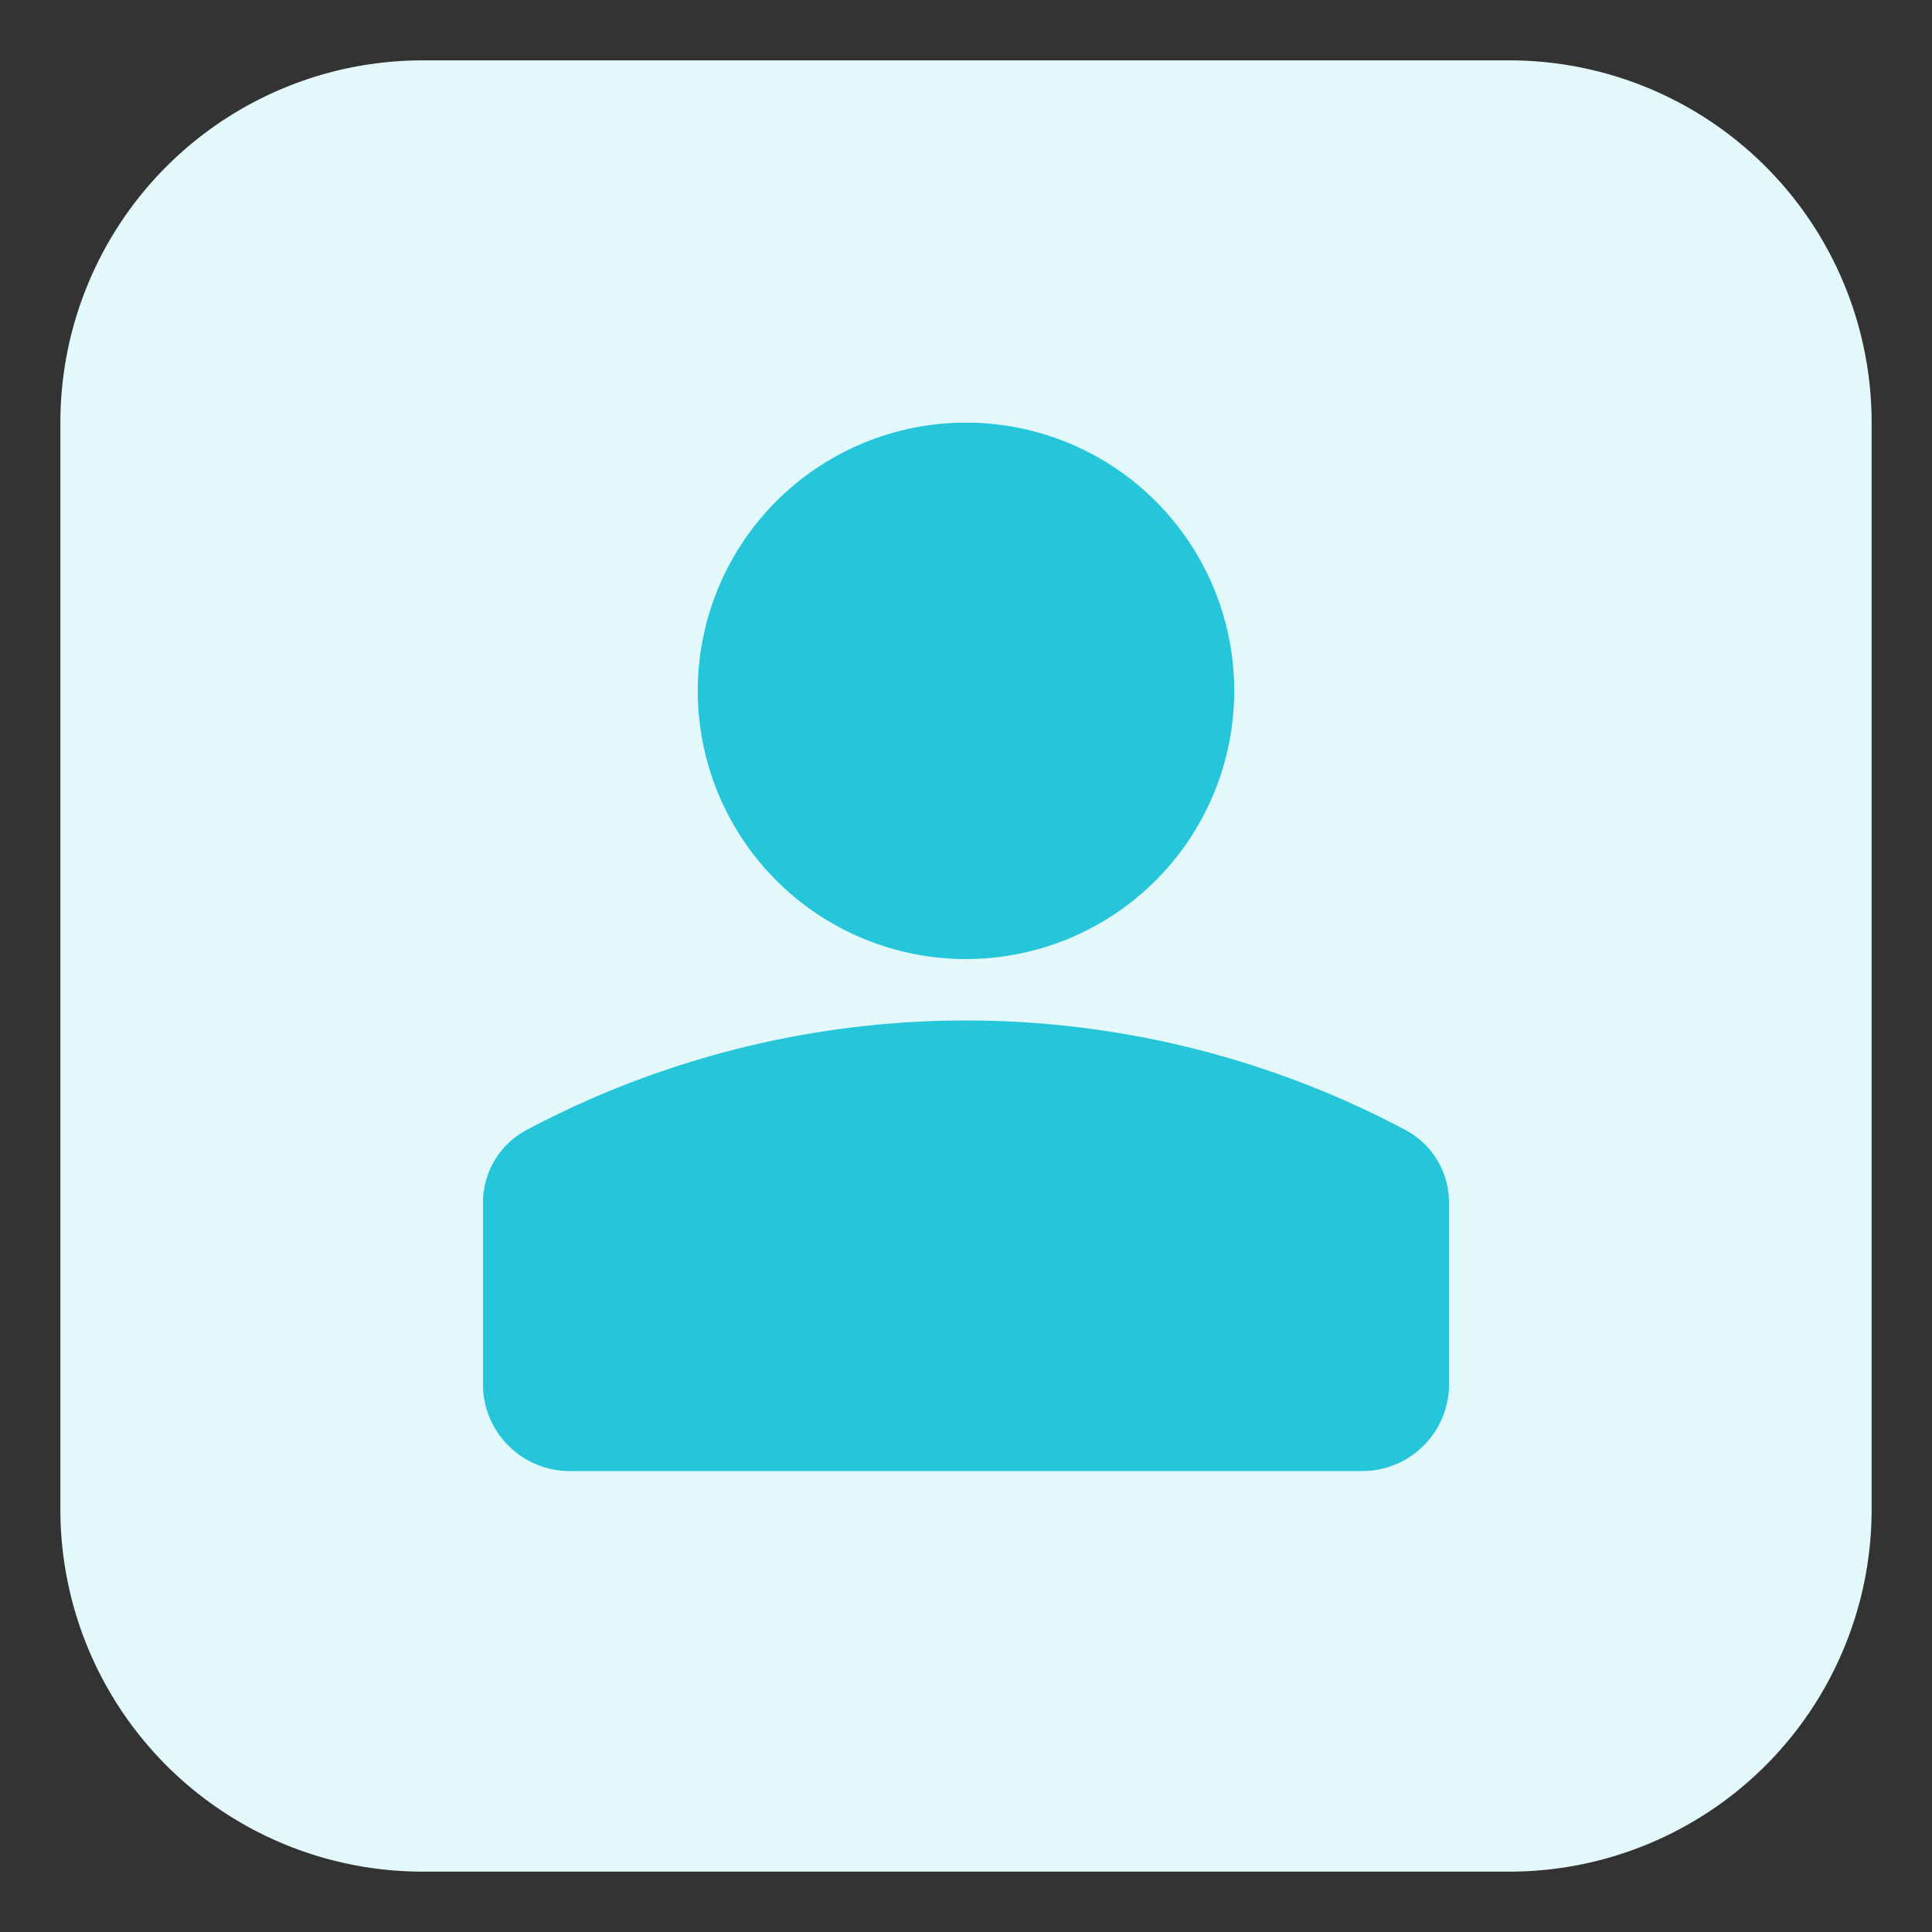
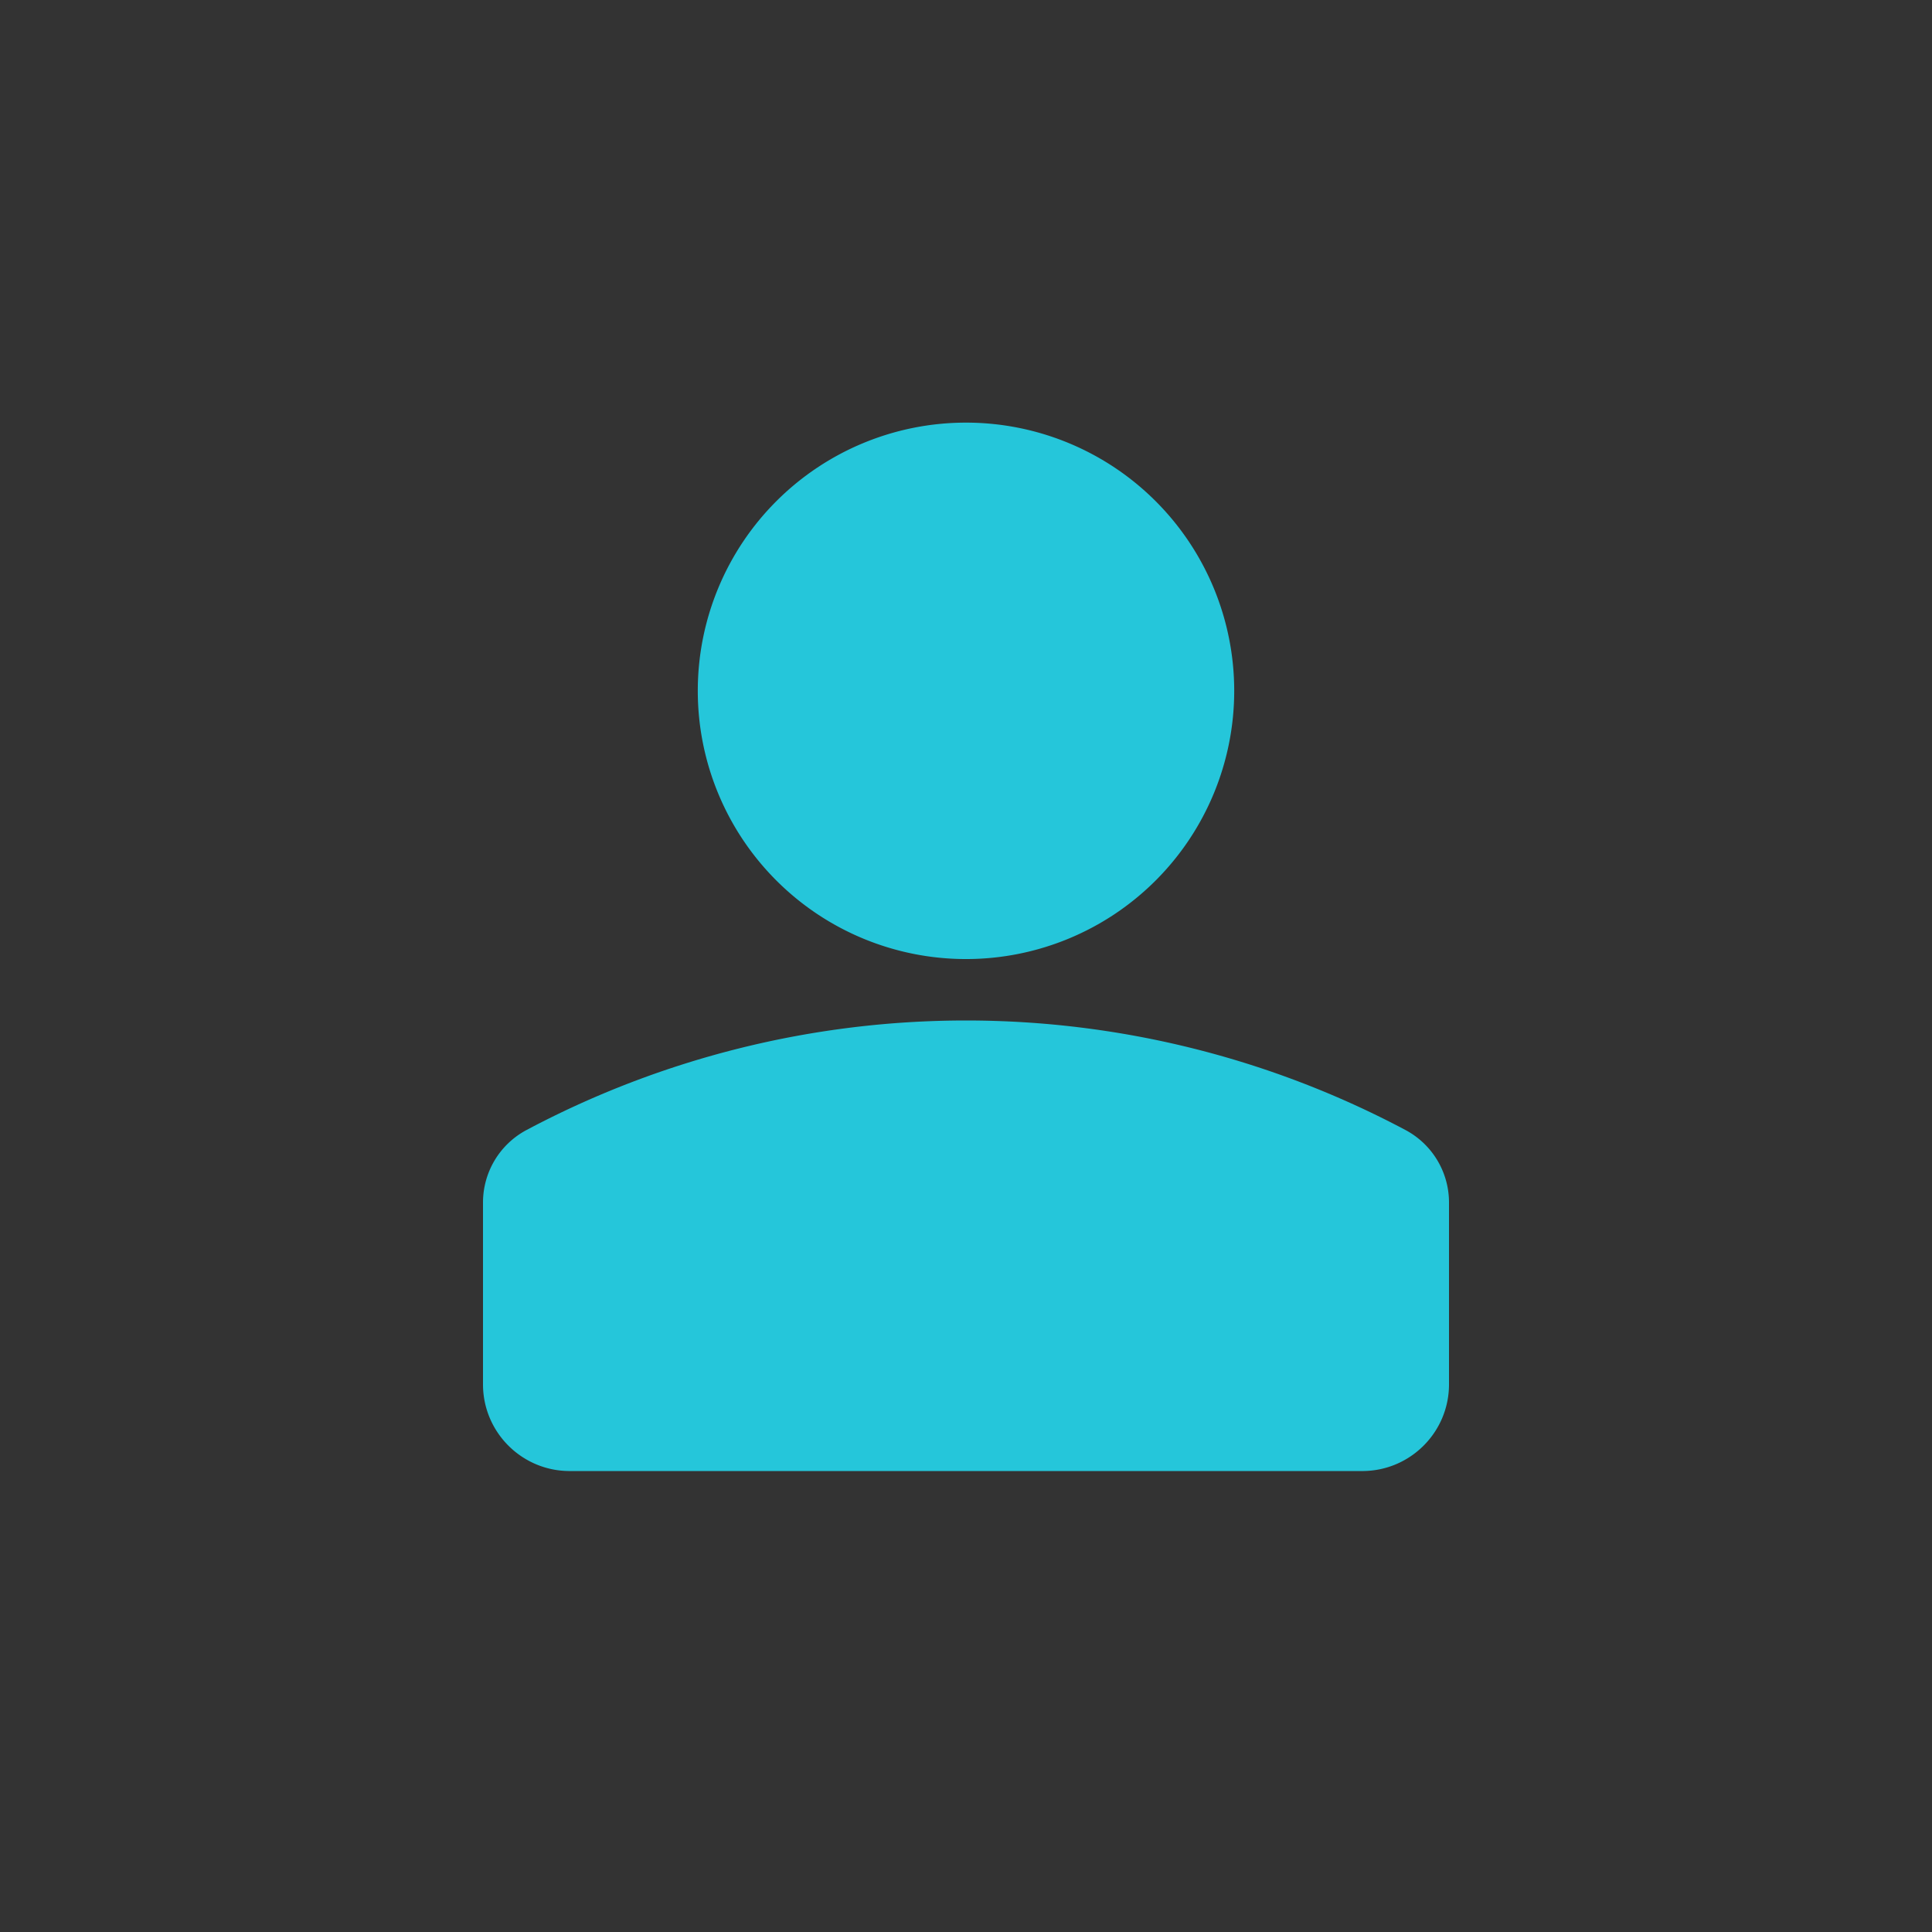
<svg xmlns="http://www.w3.org/2000/svg" viewBox="0 0 32 32" width="21" height="21" fill-rule="evenodd">
  <rect x="0" y="0" width="32" height="32" fill="#333333" stroke="none" />
-   <path fill="#E3F8FB" d="M1 7a6 6 0 0 1 6-6h18a6 6 0 0 1 6 6v18a6 6 0 0 1-6 6H7a6 6 0 0 1-6-6V7Z" />
  <path fill="#25C6DA" d="M16 7a4.442 4.442 0 1 0 0 8.885A4.442 4.442 0 0 0 16 7ZM23.278 18.716a15.51 15.51 0 0 0-14.556 0 1.36 1.36 0 0 0-.722 1.2v3.013c0 .793.643 1.436 1.436 1.436h13.128c.793 0 1.436-.643 1.436-1.436v-3.012a1.36 1.36 0 0 0-.722-1.201Z" />
</svg>